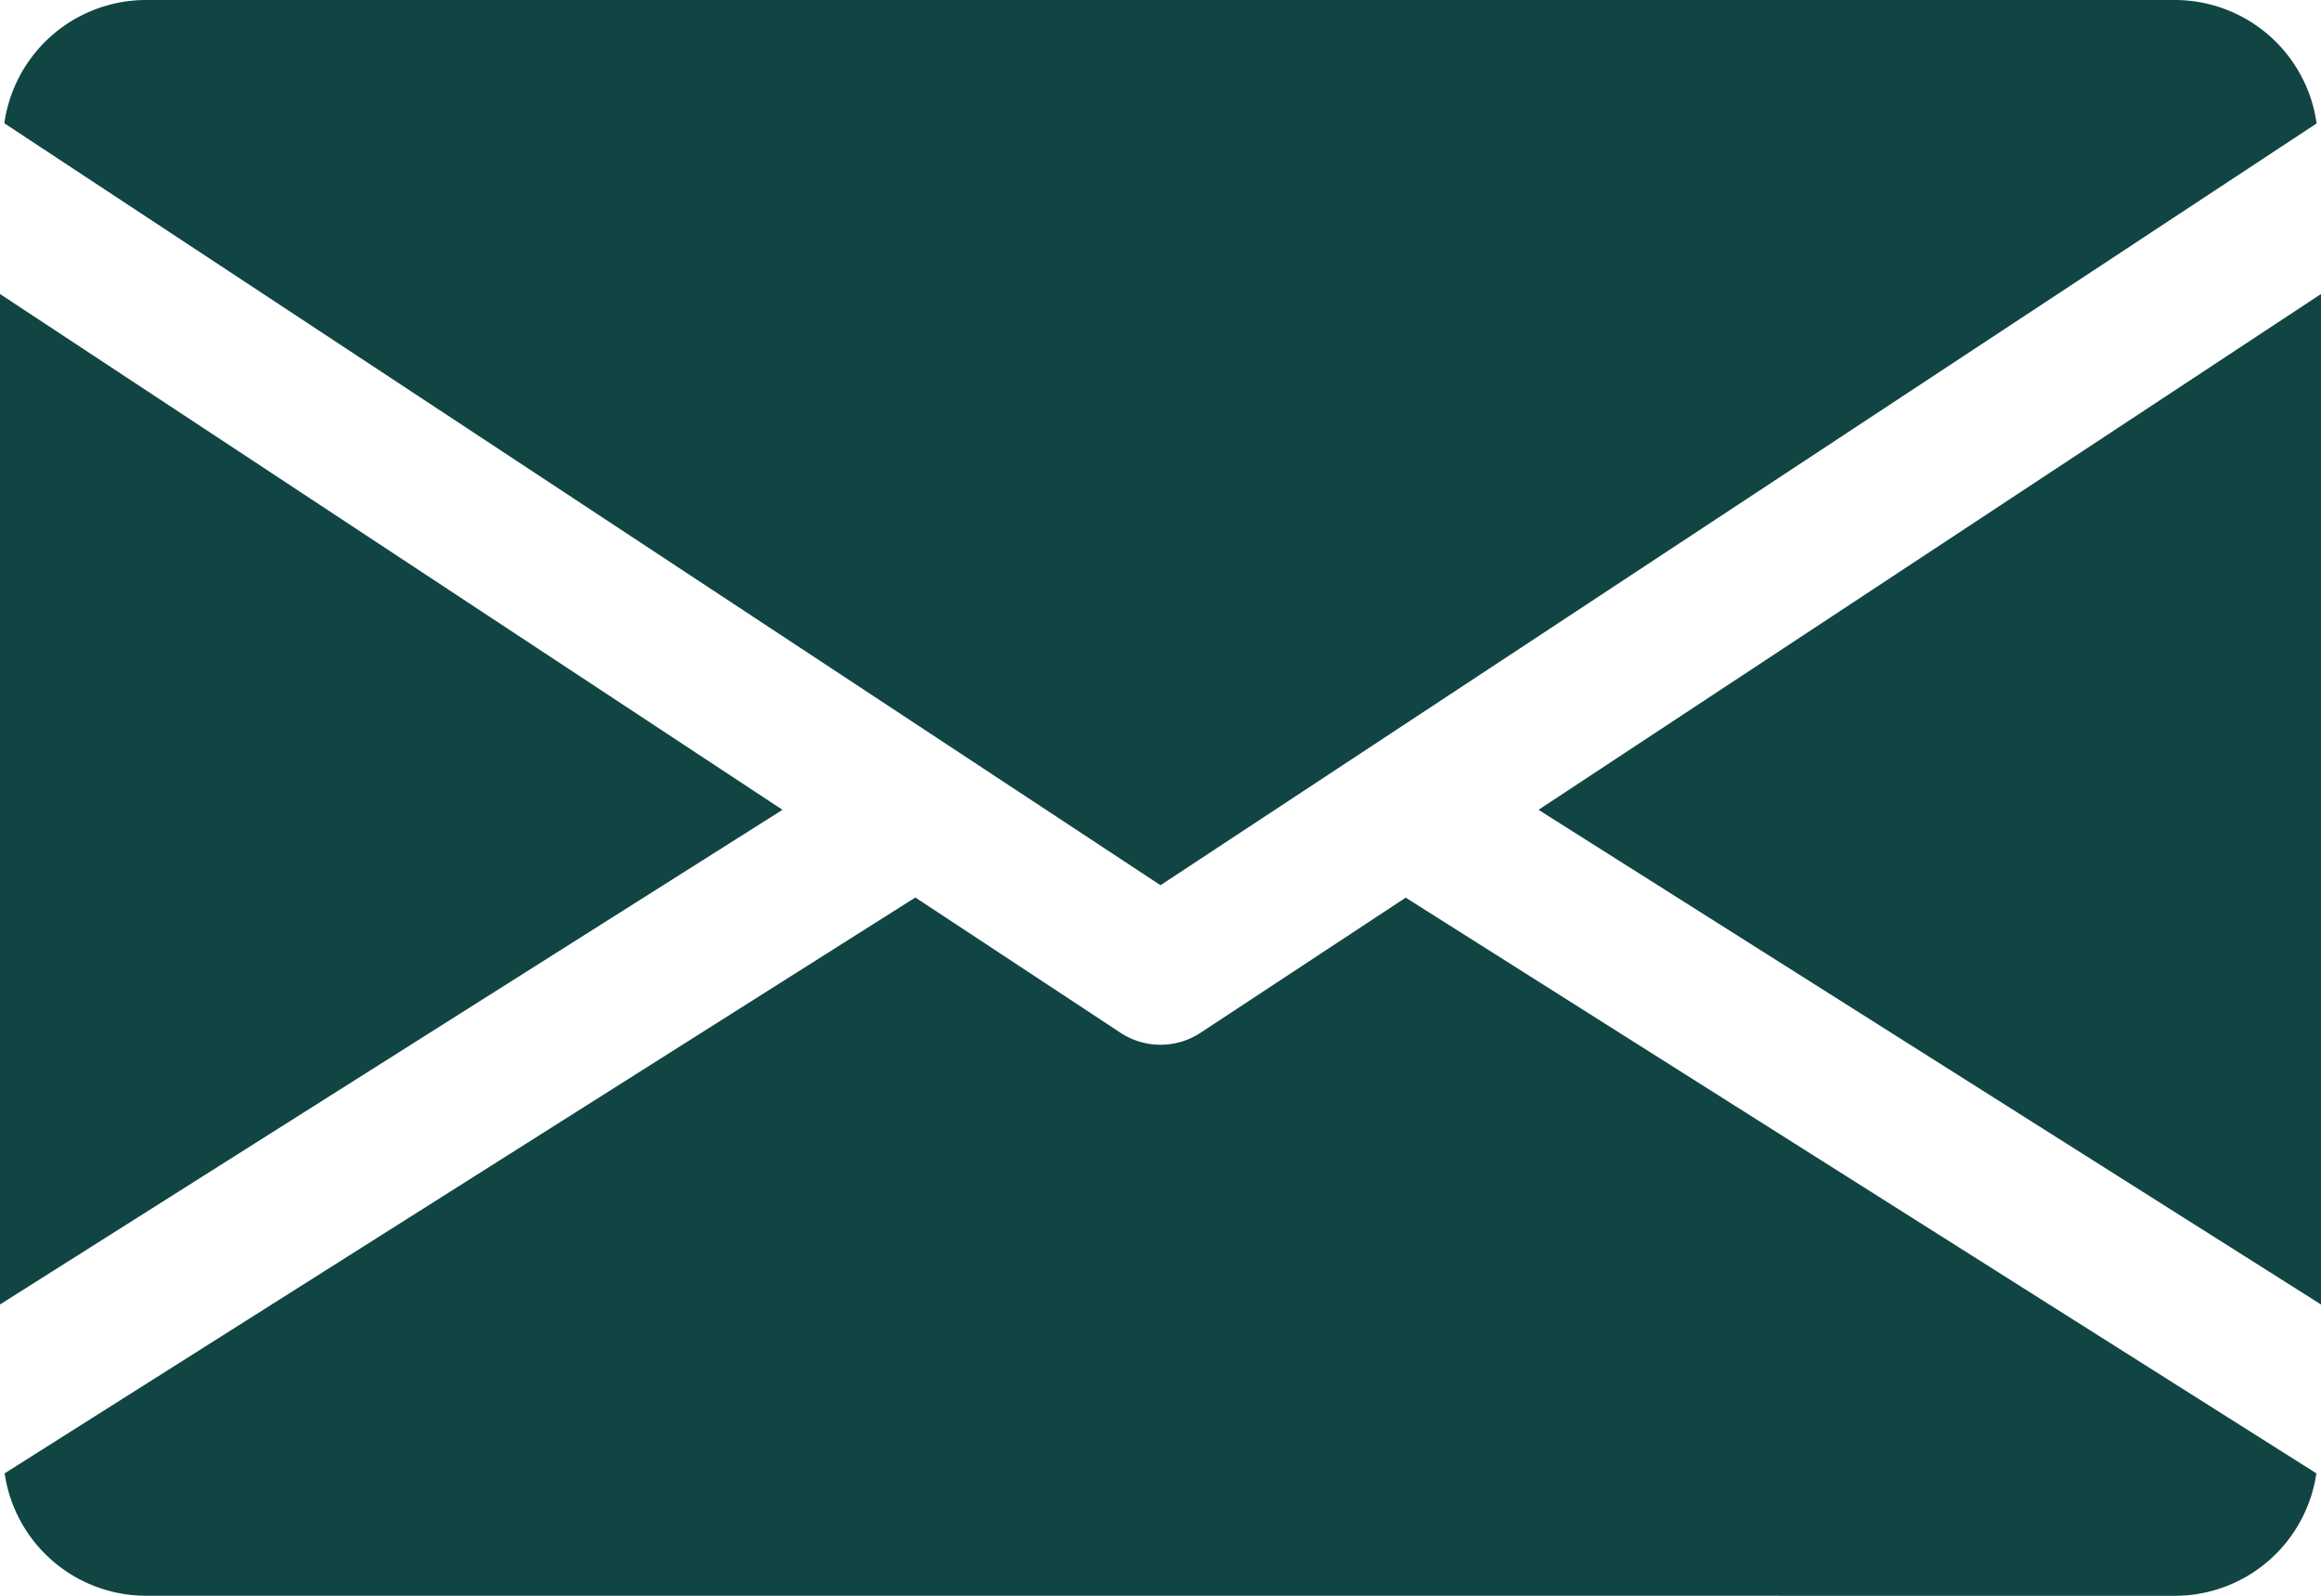
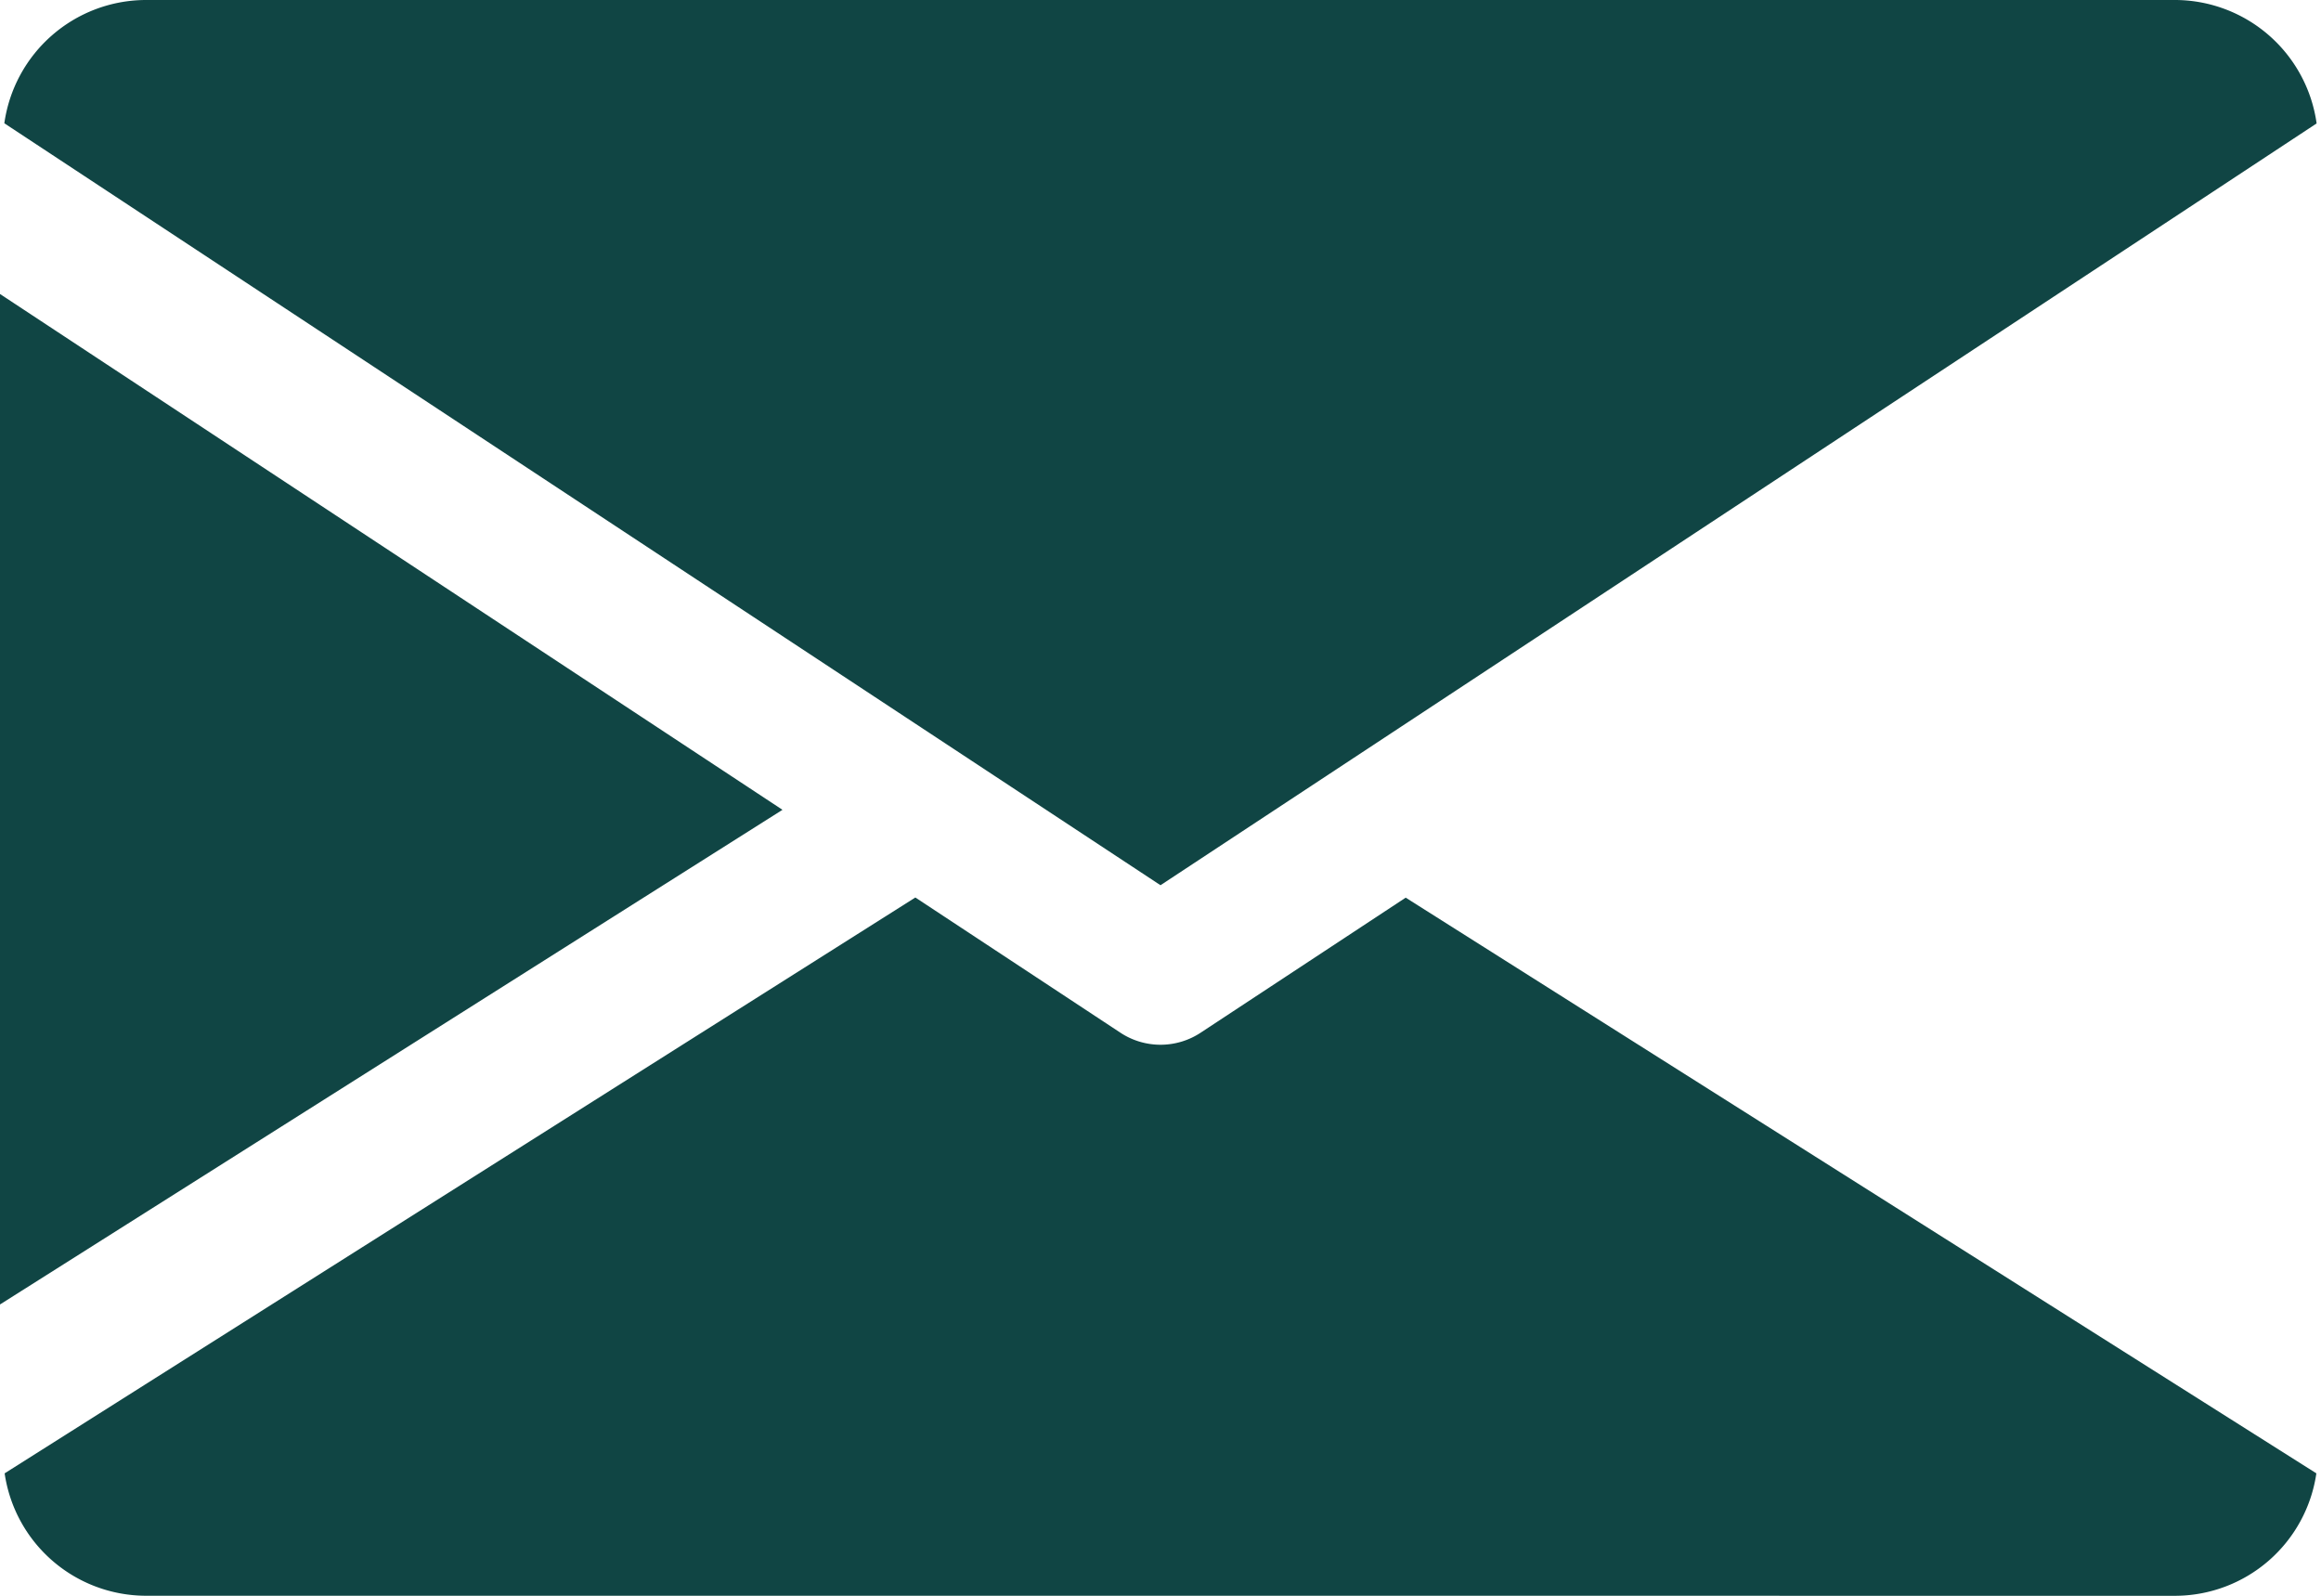
<svg xmlns="http://www.w3.org/2000/svg" width="45" height="30.938" viewBox="0 0 45 30.938">
-   <path id="Mail" d="M2.813,30.937A2.773,2.773,0,0,1,.09,28.564L17.747,17.4l3.98,2.624a1.412,1.412,0,0,0,1.547,0l3.98-2.621L44.91,28.564a2.773,2.773,0,0,1-2.723,2.374ZM29.829,15.7,45,5.7V25.29ZM0,5.7l15.171,10L0,25.29Zm.084-3.31A2.778,2.778,0,0,1,2.813,0H42.187a2.778,2.778,0,0,1,2.728,2.393L22.5,17.162Z" fill="#104544" />
+   <path id="Mail" d="M2.813,30.937A2.773,2.773,0,0,1,.09,28.564L17.747,17.4l3.98,2.624a1.412,1.412,0,0,0,1.547,0l3.98-2.621L44.91,28.564a2.773,2.773,0,0,1-2.723,2.374ZV25.29ZM0,5.7l15.171,10L0,25.29Zm.084-3.31A2.778,2.778,0,0,1,2.813,0H42.187a2.778,2.778,0,0,1,2.728,2.393L22.5,17.162Z" fill="#104544" />
</svg>